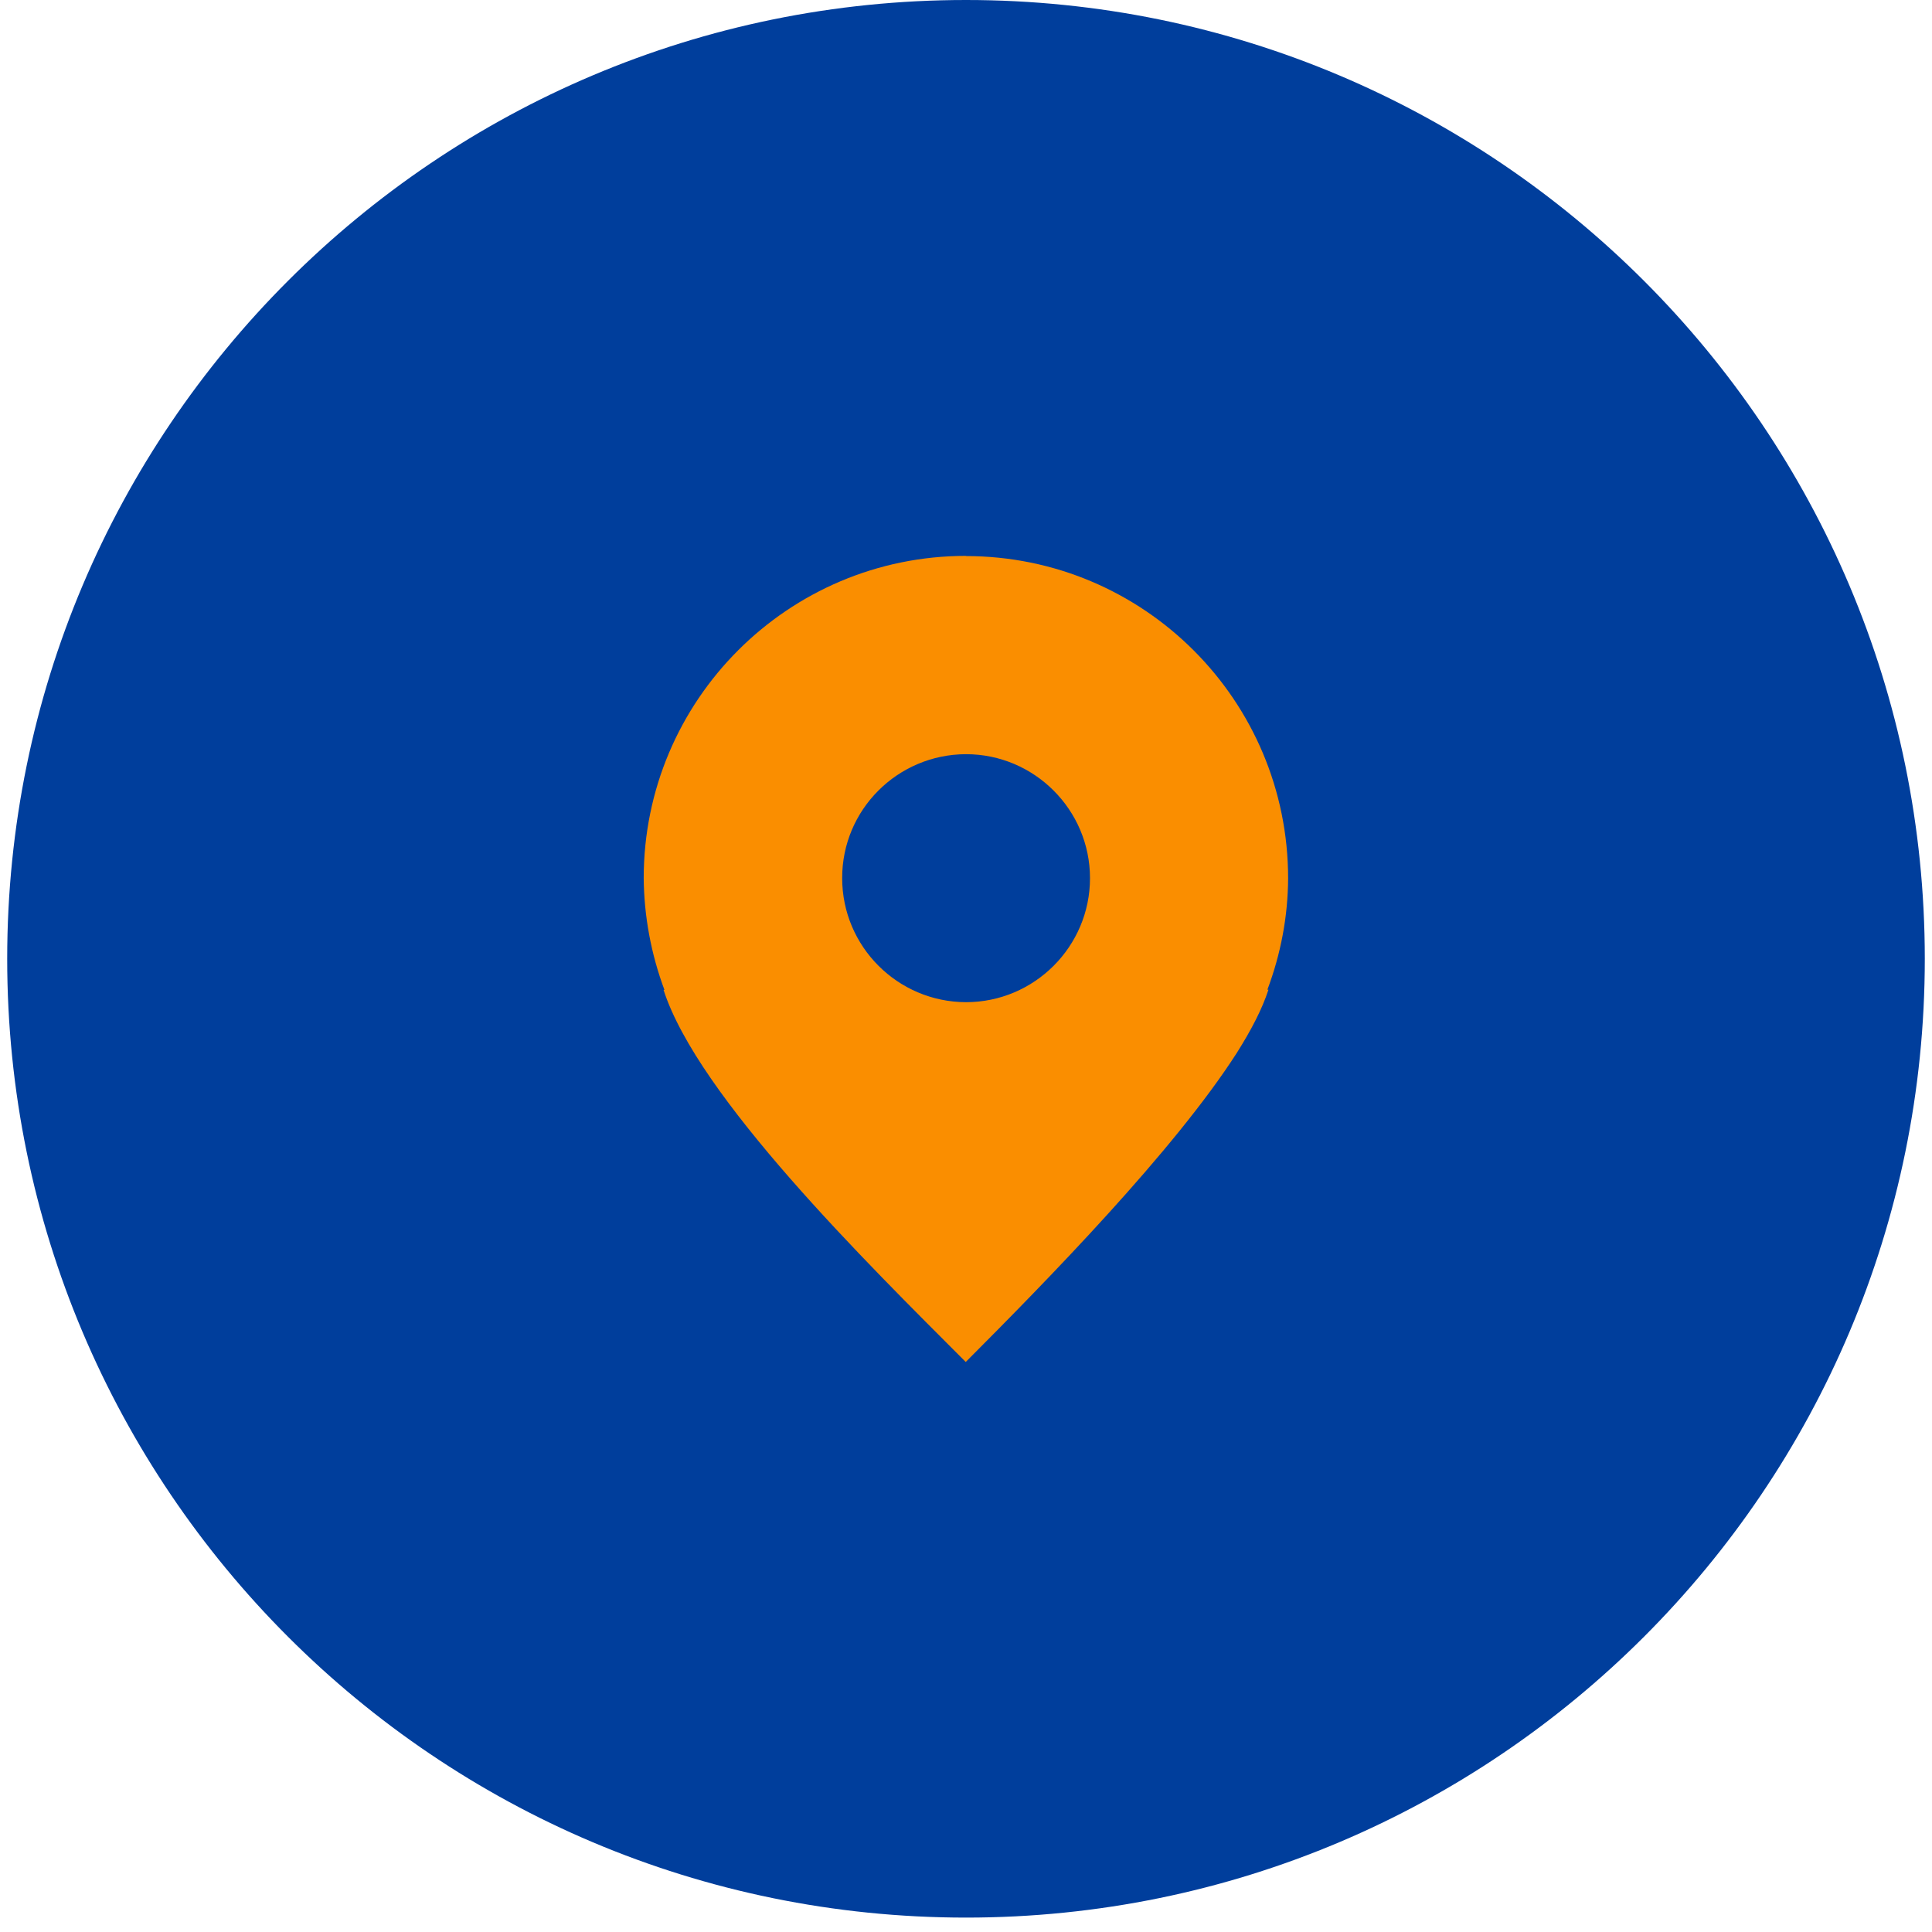
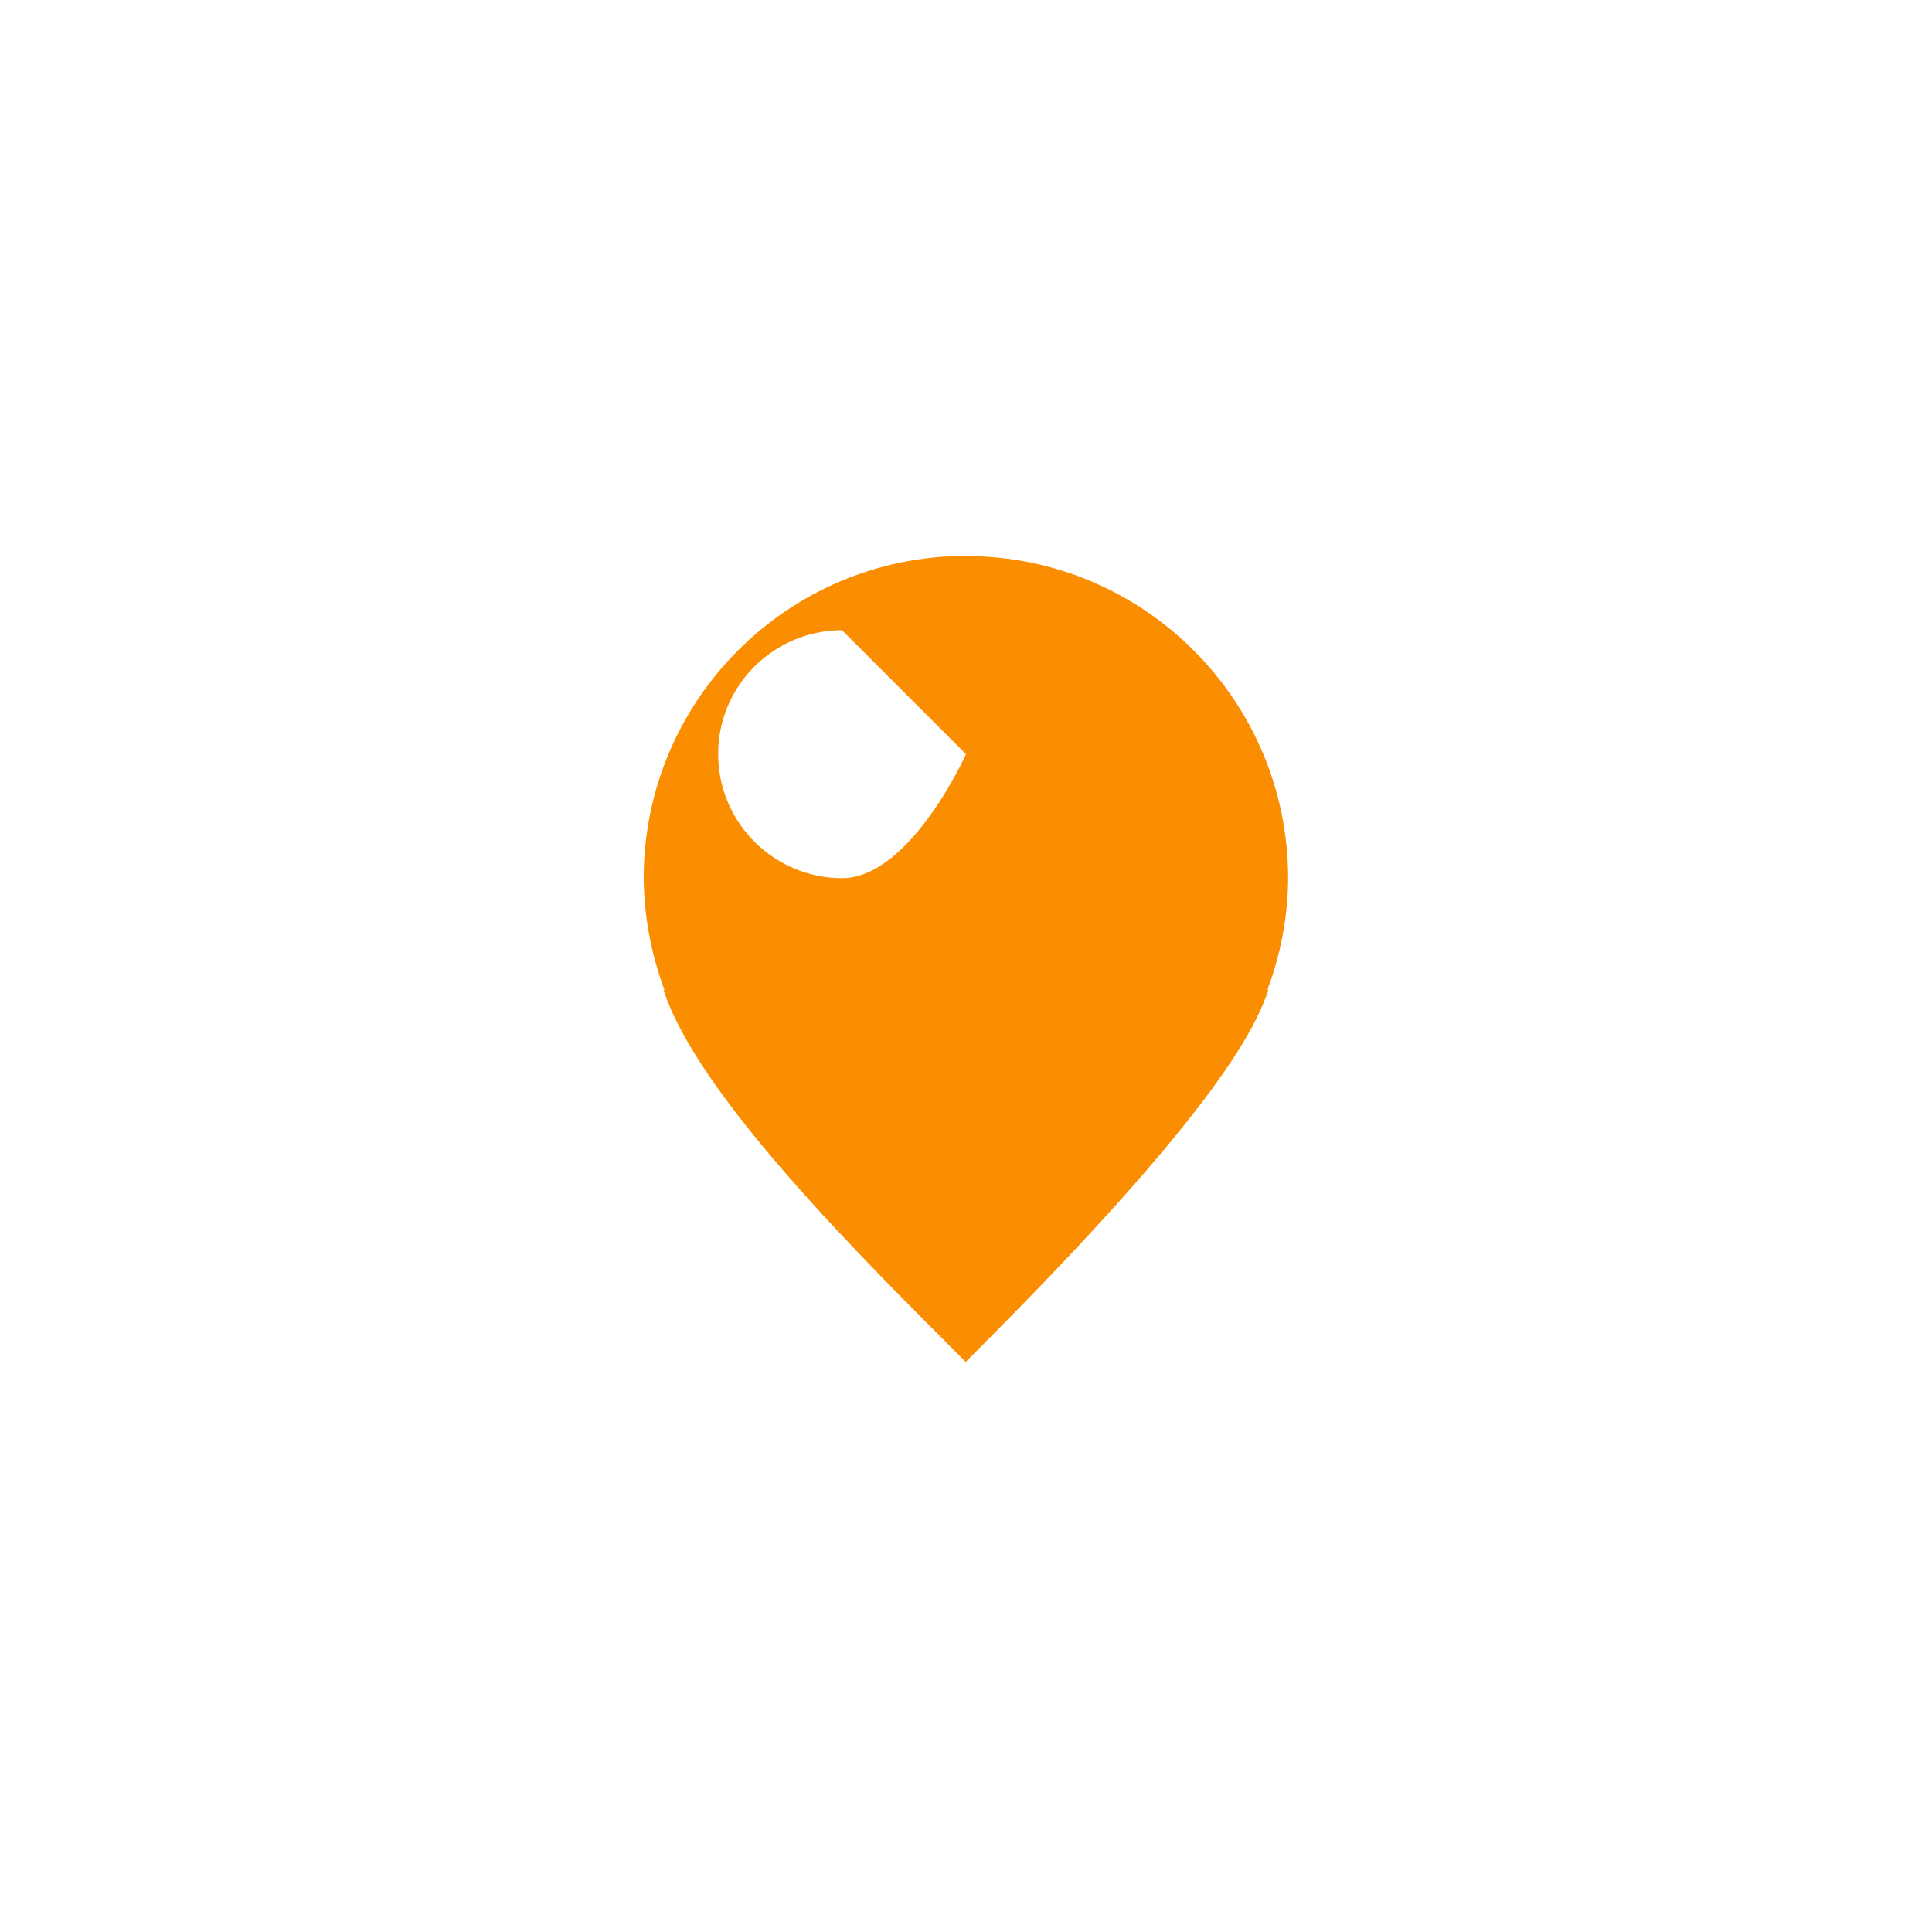
<svg xmlns="http://www.w3.org/2000/svg" id="Layer_1" version="1.1" viewBox="0 0 110 110">
  <defs>
    <style>
      .st0 {
        fill: #fa8e00;
      }

      .st1 {
        fill: #003e9c;
      }
    </style>
  </defs>
-   <path class="st1" d="M55,0h0c30.15,0,54.59,24.44,54.59,54.59h0c0,30.15-24.44,54.59-54.59,54.59h0C24.85,109.18.41,84.74.41,54.59H.41C.41,24.44,24.85,0,55,0Z" />
-   <path class="st0" d="M55,31.65c-10.13,0-18.35,8.22-18.35,18.35.02,2.17.42,4.32,1.18,6.36h-.05c1.95,6.07,11.56,15.53,17.2,21.18h.01c4.61-4.62,11.86-12.02,15.44-17.61.8-1.27,1.43-2.47,1.79-3.58h-.06c.76-2.02,1.17-4.17,1.18-6.34,0-10.13-8.21-18.35-18.35-18.35ZM55,42.94c3.89,0,7.06,3.17,7.06,7.06s-3.17,7.06-7.06,7.06c-3.89-.01-7.05-3.17-7.05-7.06-.01-3.89,3.15-7.05,7.05-7.06Z" />
+   <path class="st0" d="M55,31.65c-10.13,0-18.35,8.22-18.35,18.35.02,2.17.42,4.32,1.18,6.36h-.05c1.95,6.07,11.56,15.53,17.2,21.18h.01c4.61-4.62,11.86-12.02,15.44-17.61.8-1.27,1.43-2.47,1.79-3.58h-.06c.76-2.02,1.17-4.17,1.18-6.34,0-10.13-8.21-18.35-18.35-18.35ZM55,42.94s-3.17,7.06-7.06,7.06c-3.89-.01-7.05-3.17-7.05-7.06-.01-3.89,3.15-7.05,7.05-7.06Z" />
</svg>